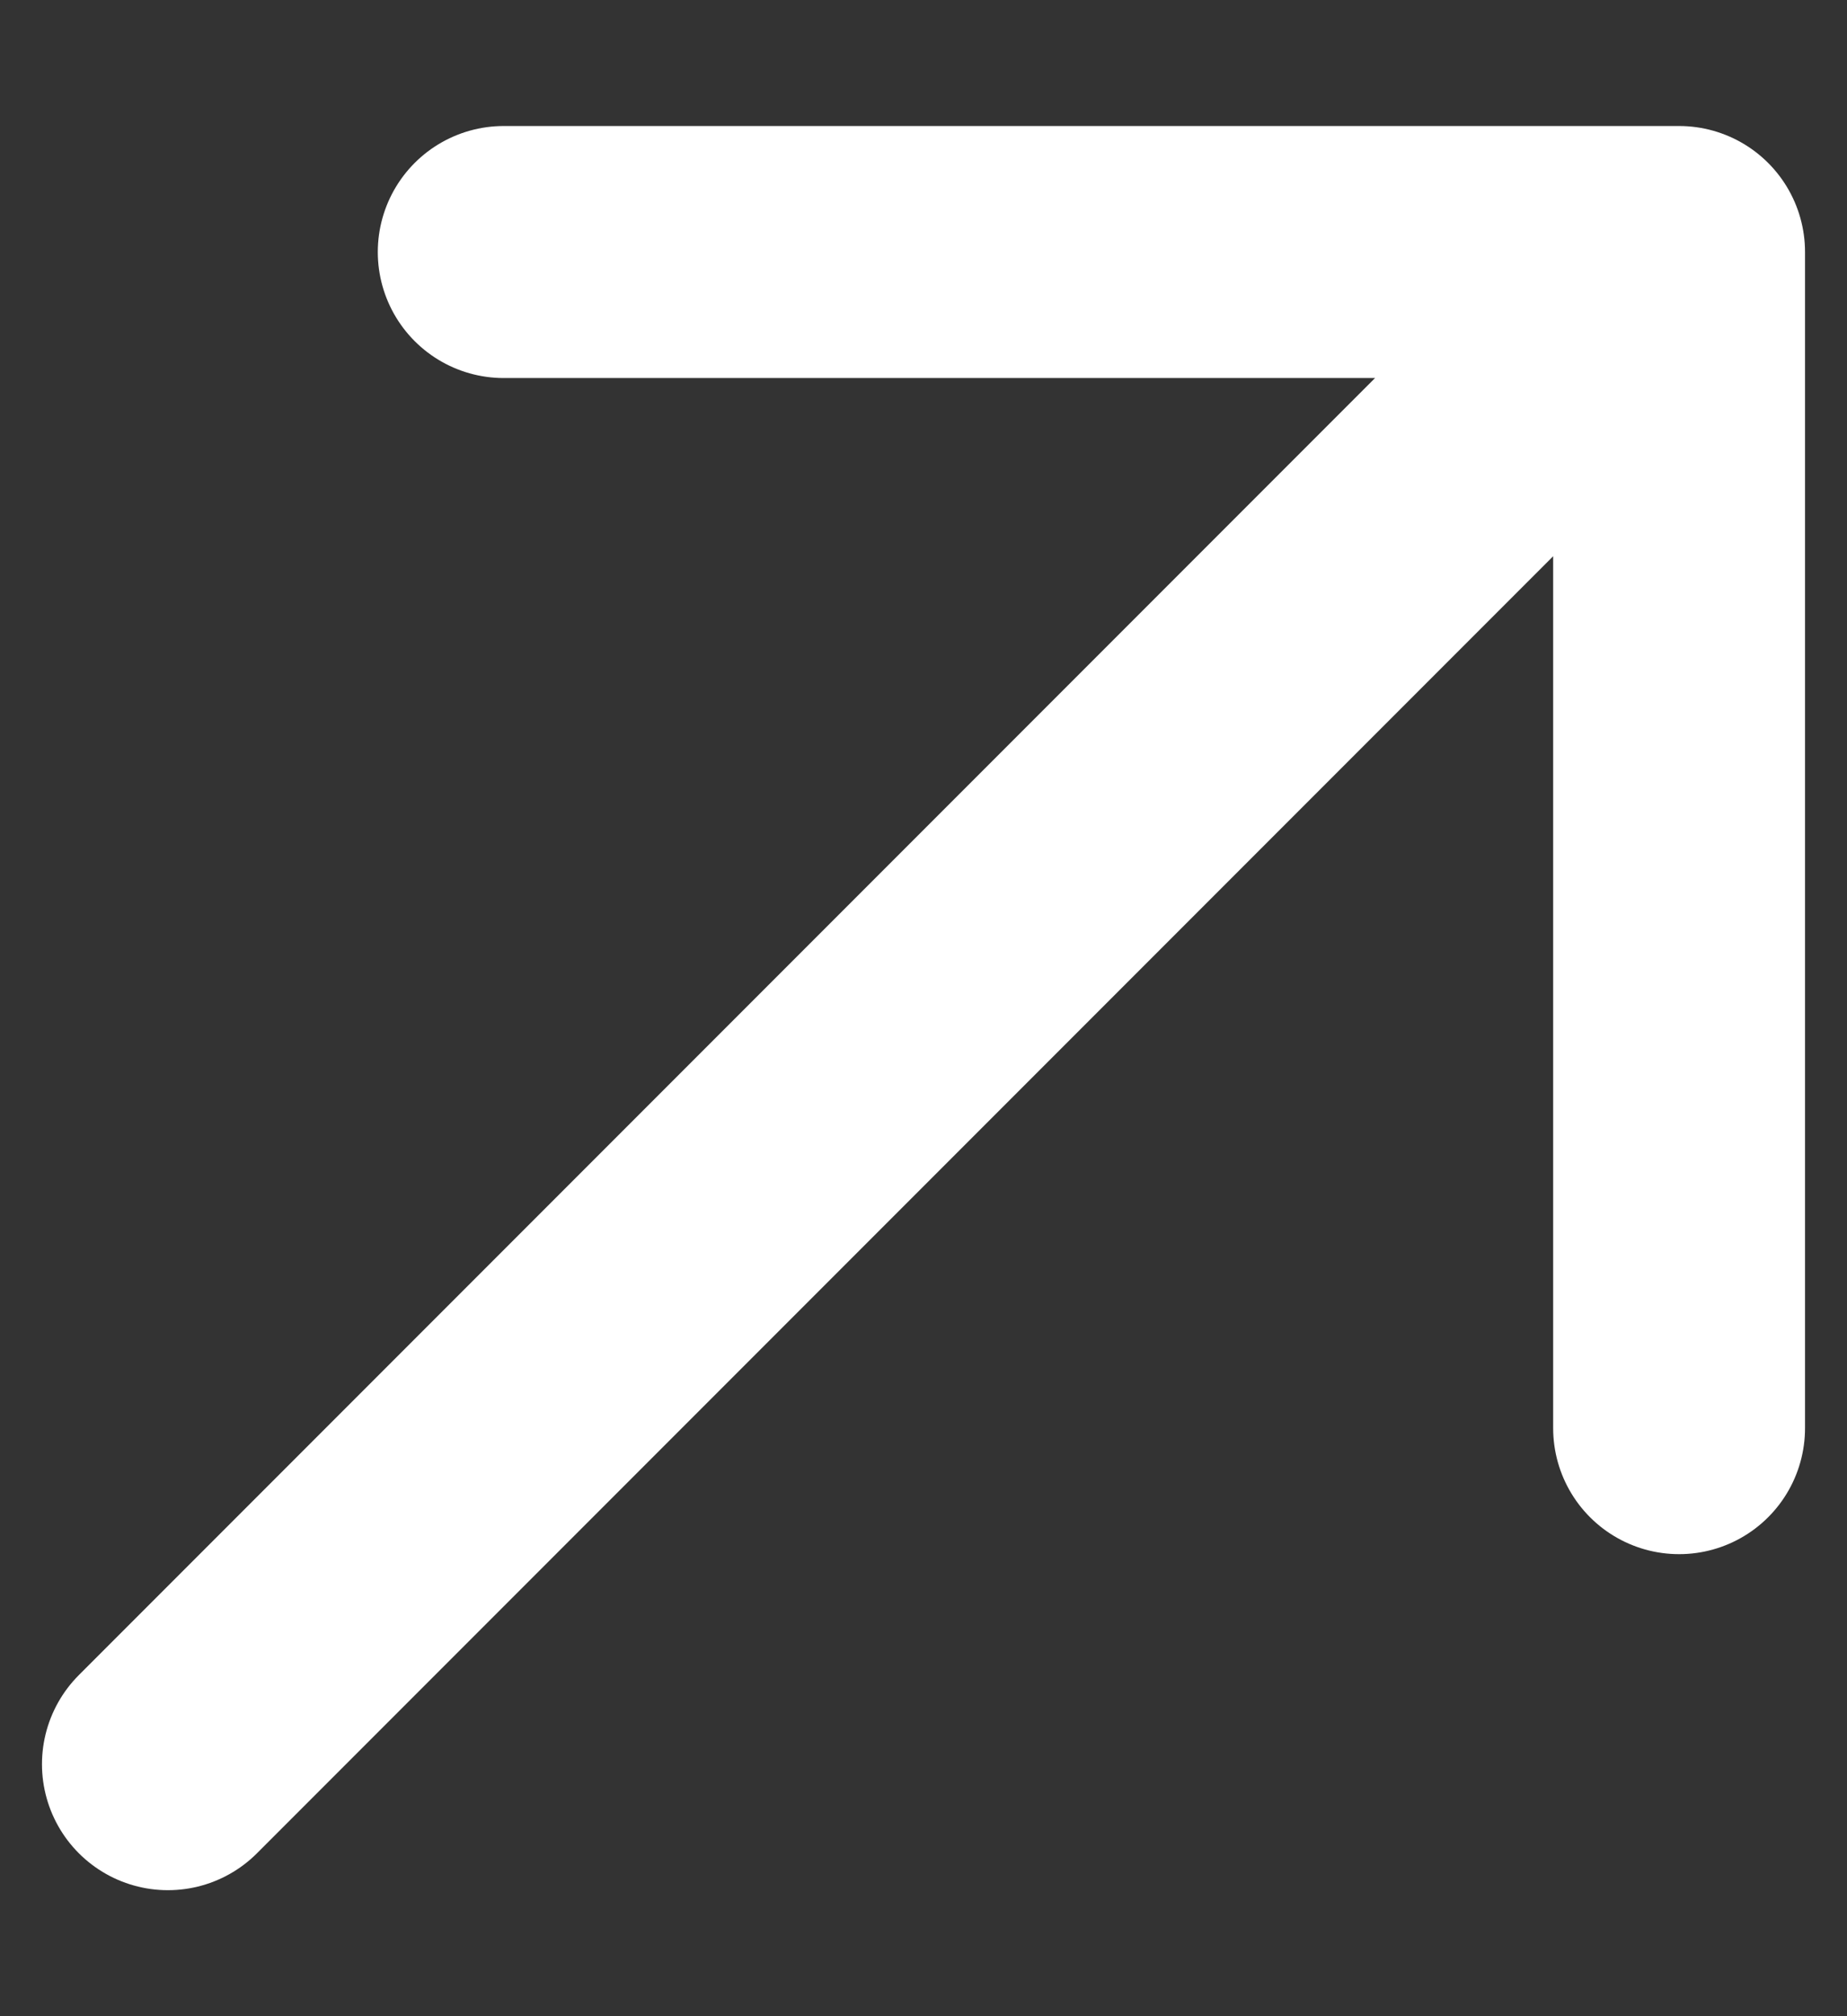
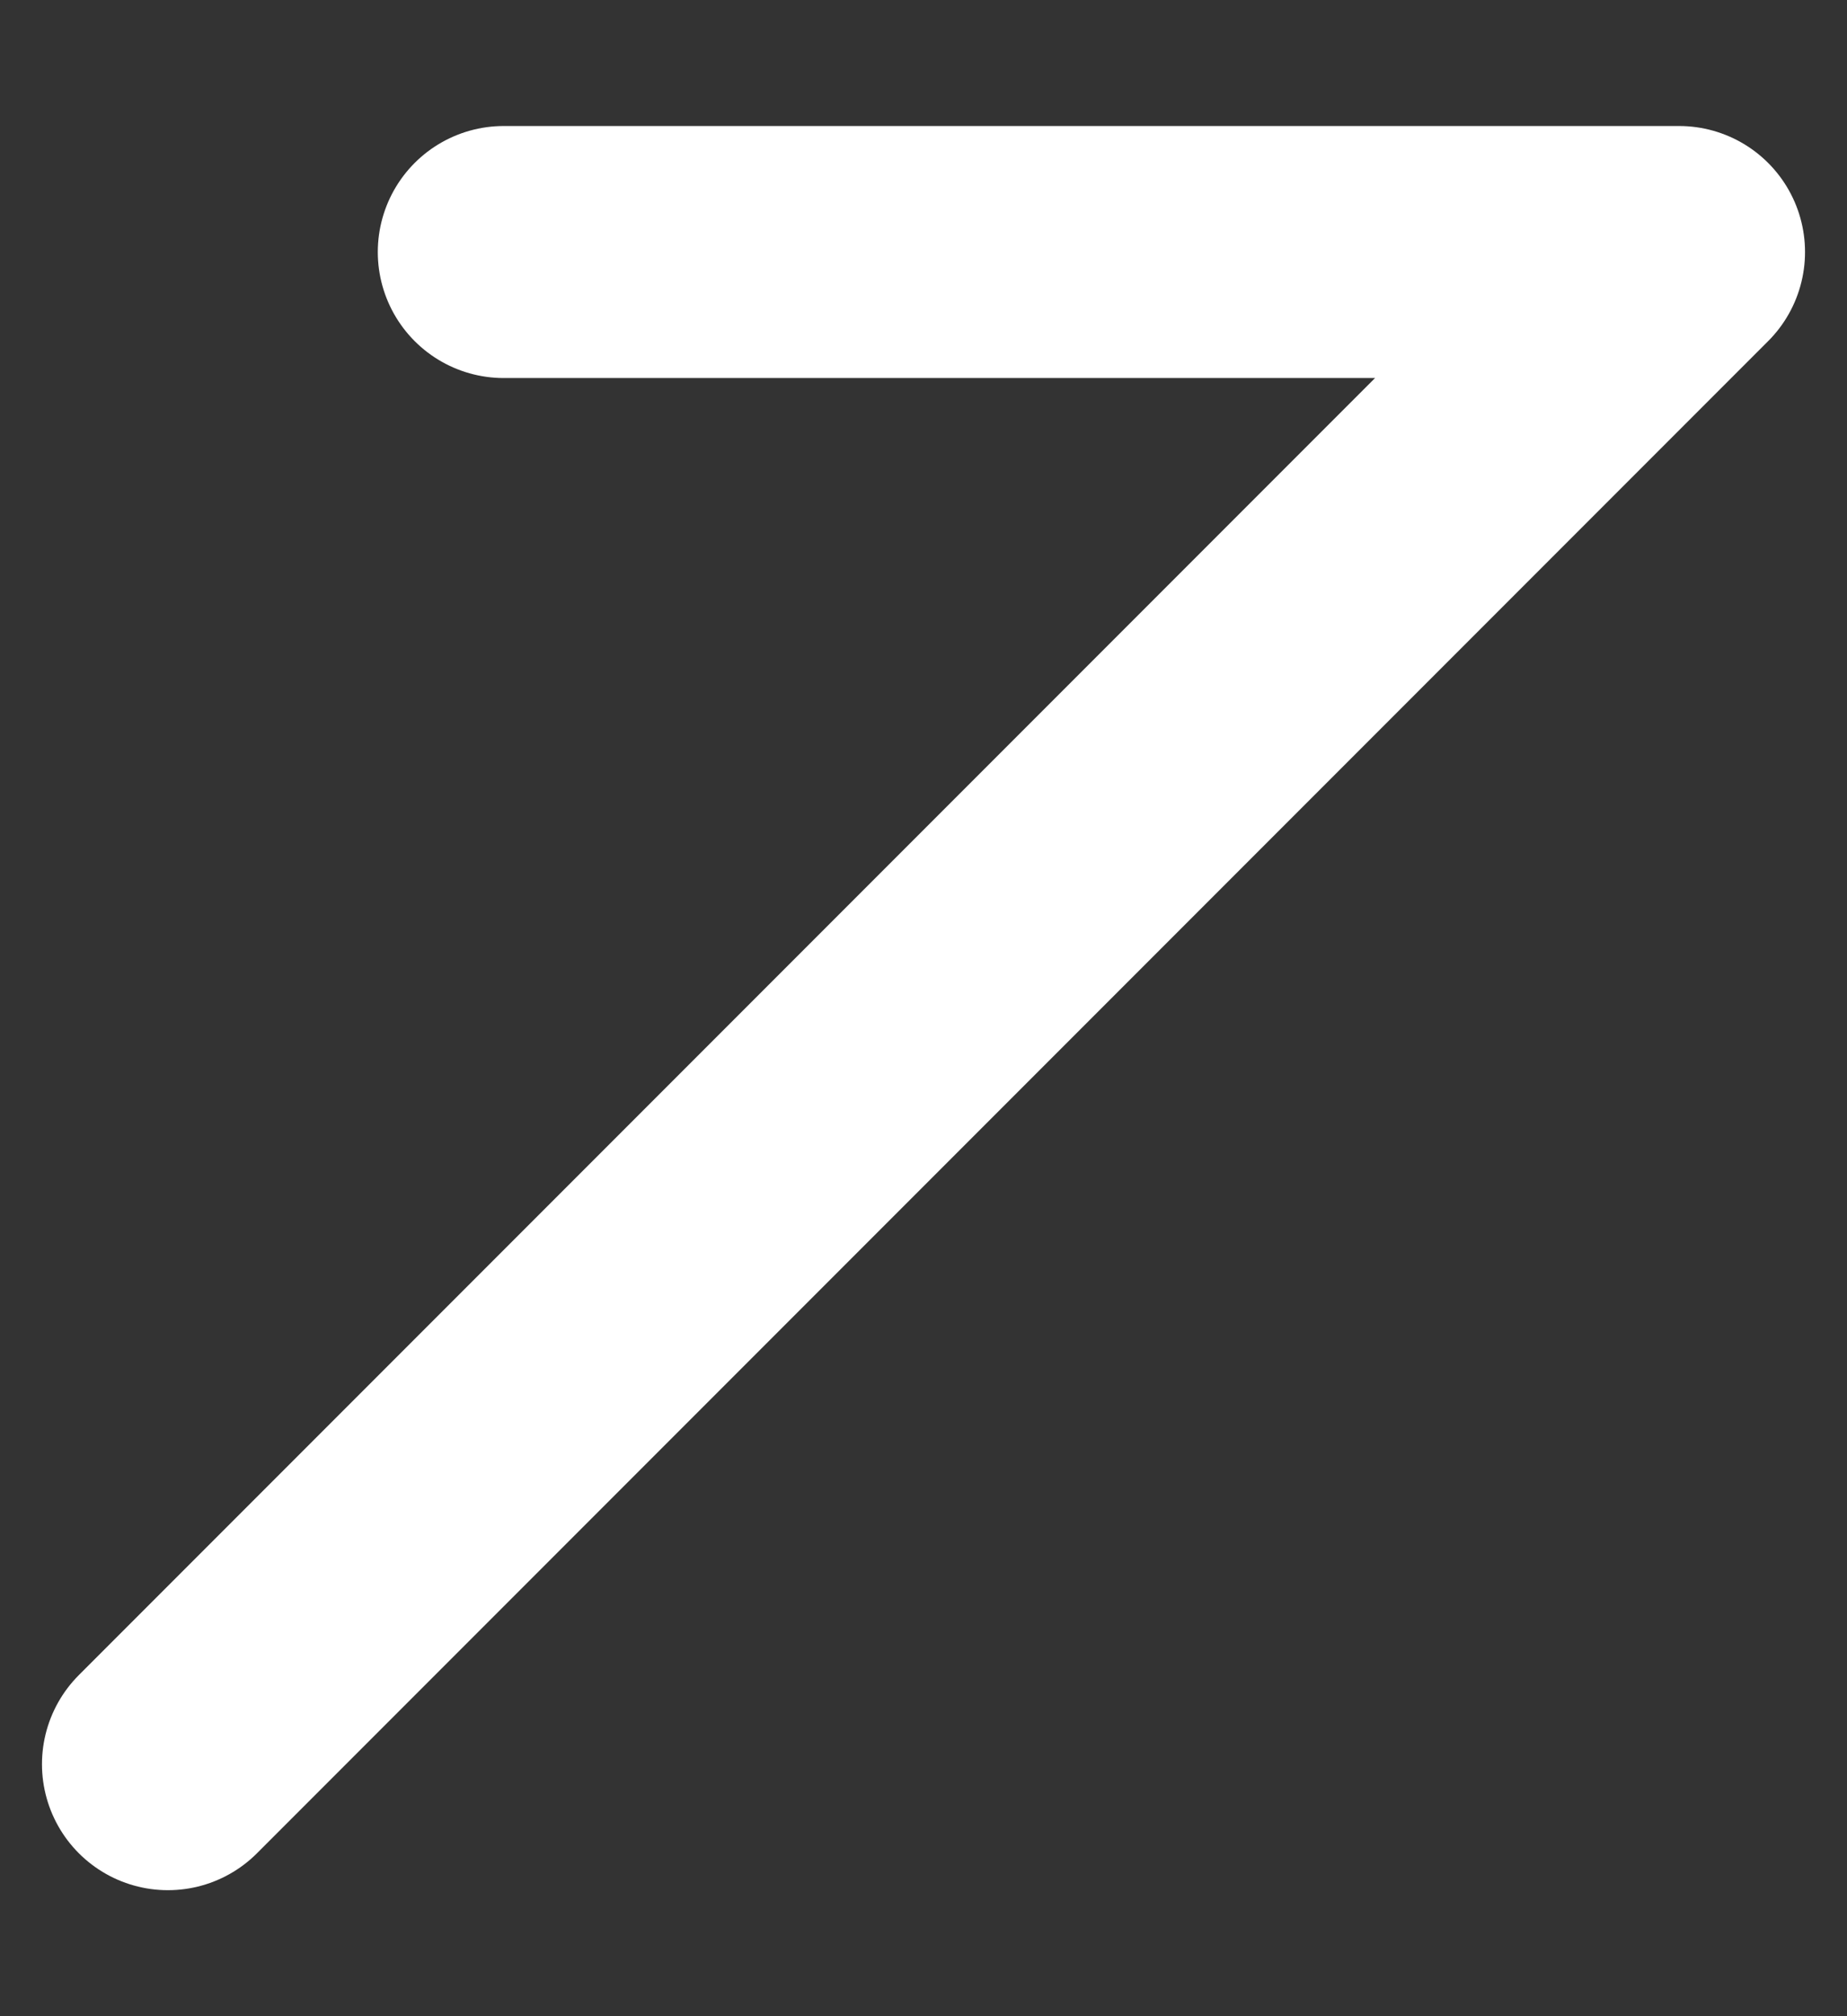
<svg xmlns="http://www.w3.org/2000/svg" width="11" height="12" viewBox="0 0 11 12" fill="none">
  <rect x="0" y="0" width="11" height="12" fill="#333333" stroke="none" />
-   <path d="M3 1.5H10M10 1.5V8.5M10 1.5L1 10.5" stroke="white" stroke-width="1.5" stroke-linecap="round" stroke-linejoin="round" />
+   <path d="M3 1.5H10M10 1.5M10 1.5L1 10.5" stroke="white" stroke-width="1.5" stroke-linecap="round" stroke-linejoin="round" />
</svg>